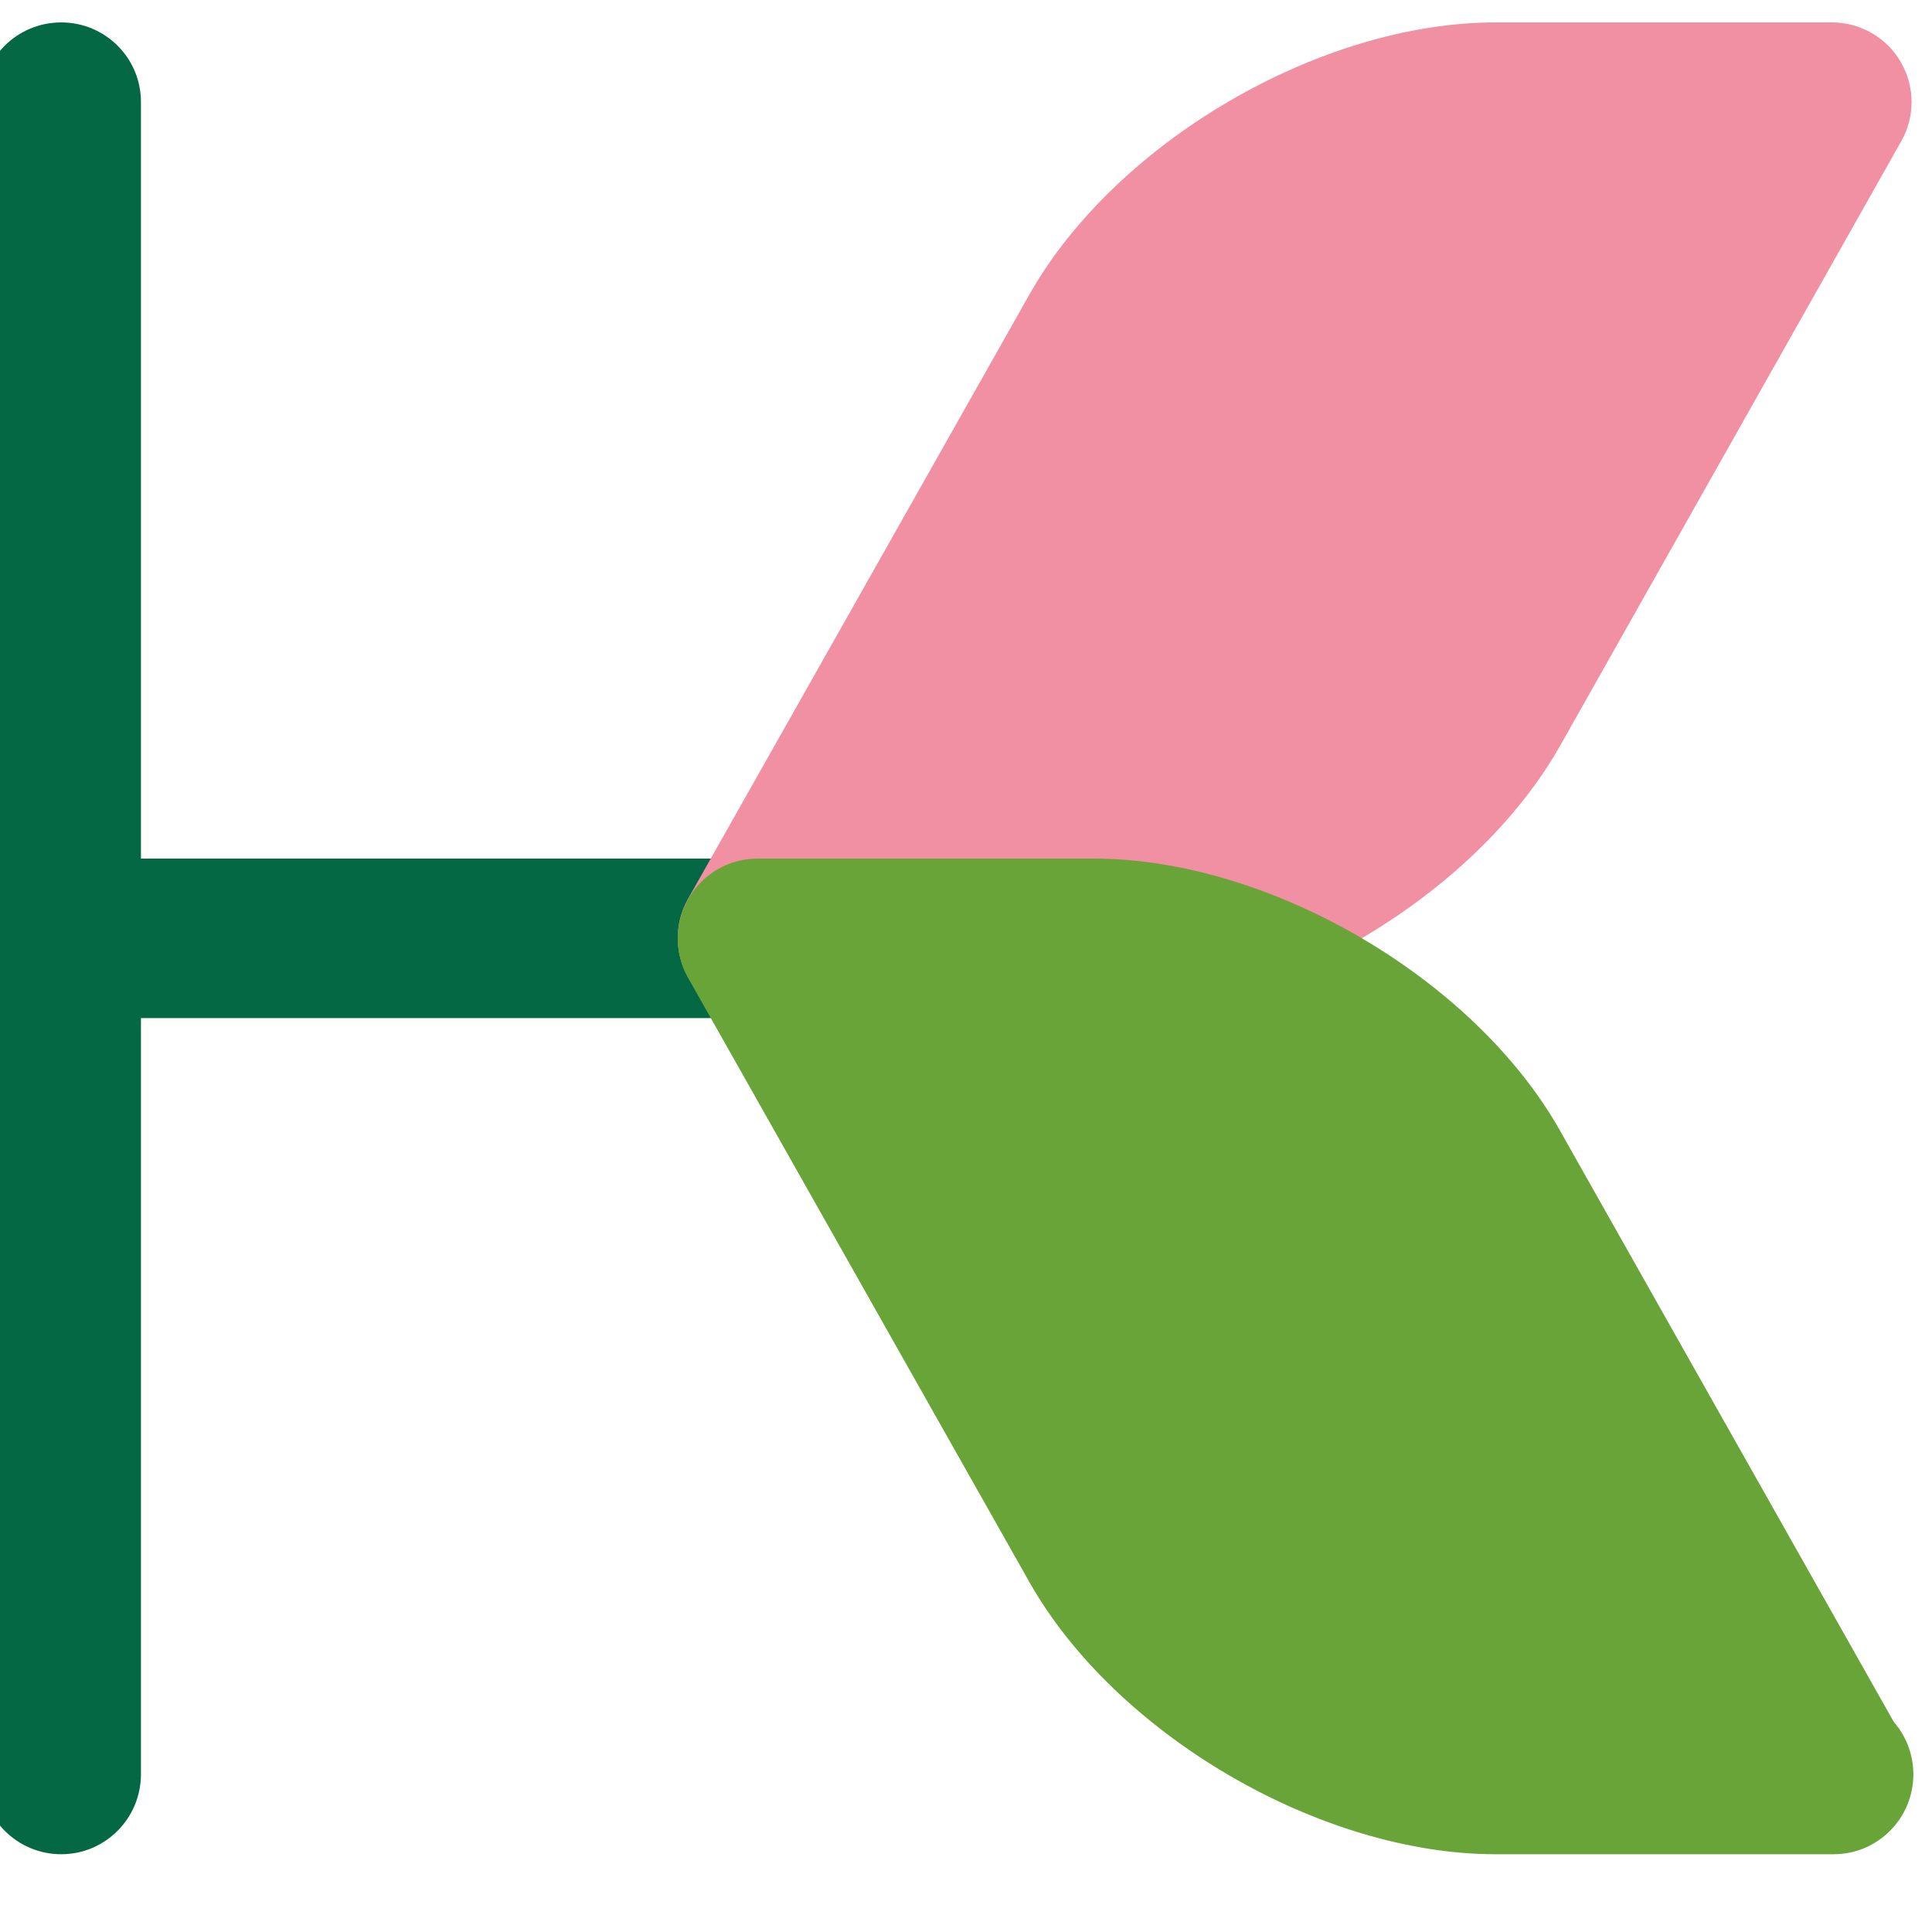
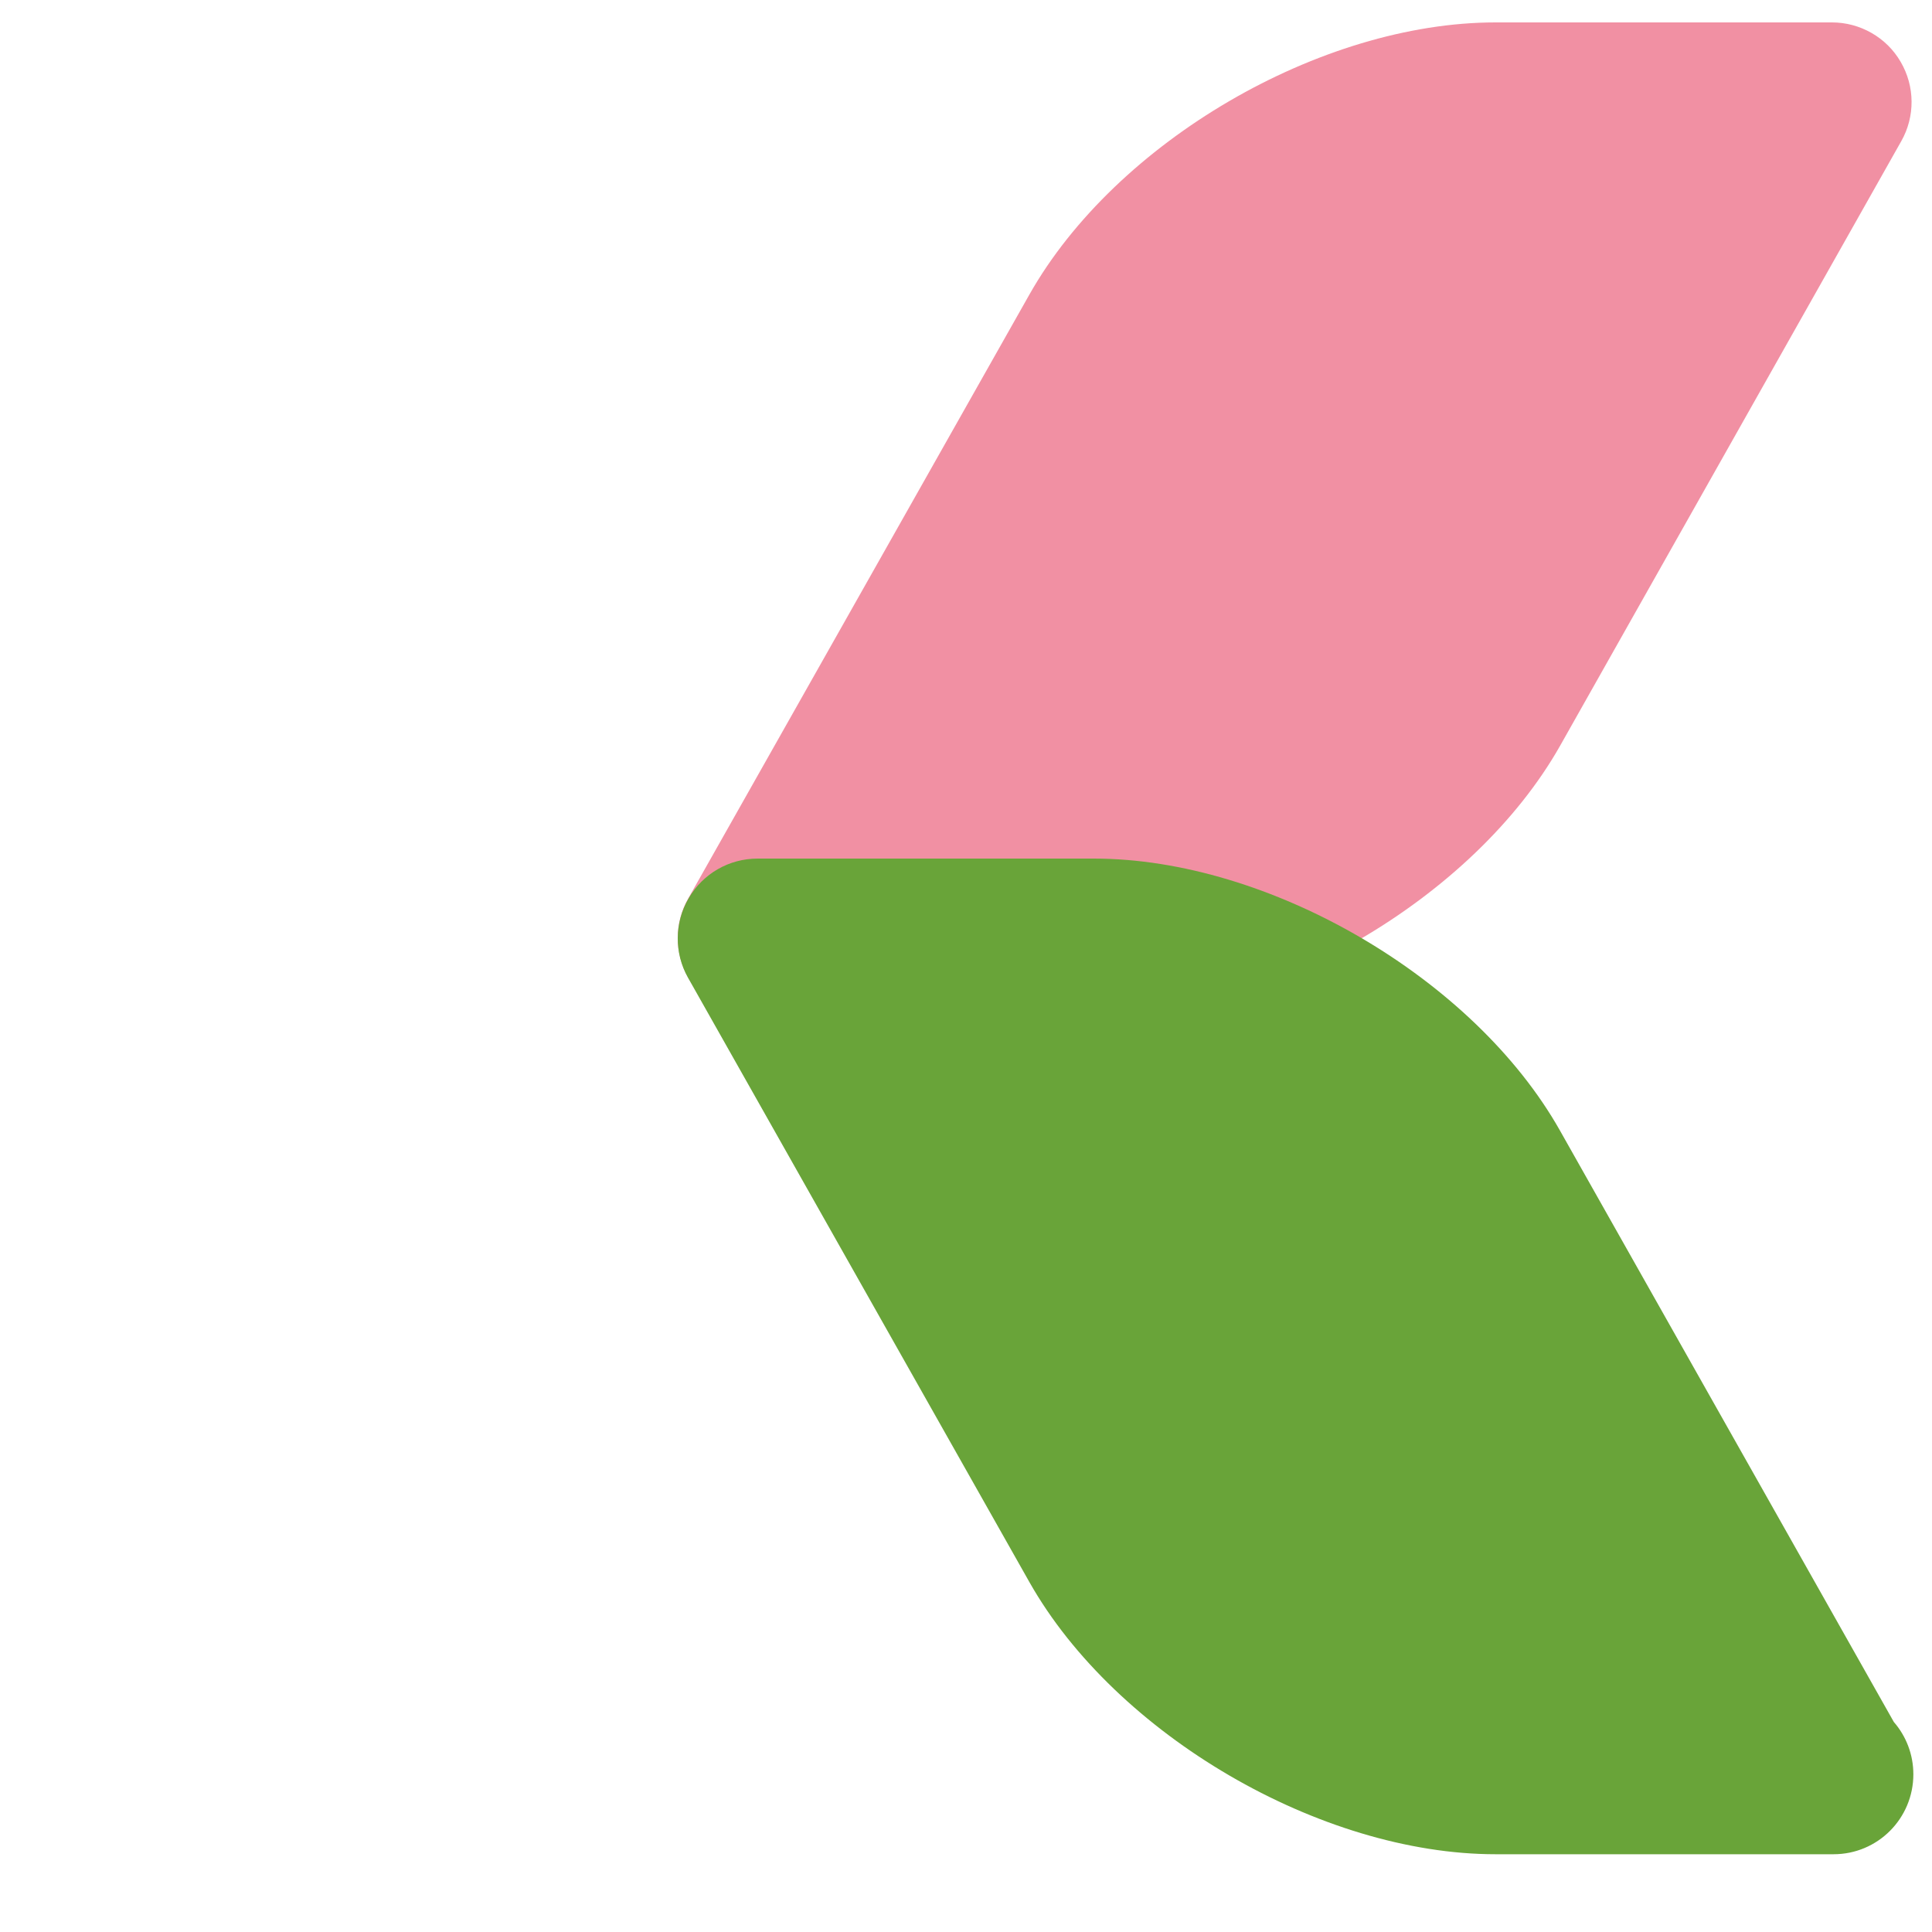
<svg xmlns="http://www.w3.org/2000/svg" xml:space="preserve" width="200px" height="200px" version="1.1" style="shape-rendering:geometricPrecision; text-rendering:geometricPrecision; image-rendering:optimizeQuality; fill-rule:evenodd; clip-rule:evenodd" viewBox="0 0 200 200">
  <defs>
    <style type="text/css">
   
    .fil0 {fill:#056844;fill-rule:nonzero}
    .fil2 {fill:#69A439;fill-rule:nonzero}
    .fil1 {fill:#F190A3;fill-rule:nonzero}
   
  </style>
  </defs>
  <g id="Слой_x0020_1">
    <g id="_1886924640656">
-       <path class="fil0" d="M88.2 88.88l-73.61 0 0 -78.32c0,-4.57 -3.7,-8.24 -8.25,-8.24 -4.57,0 -8.27,3.67 -8.27,8.24l0 173.11c0,4.57 3.7,8.28 8.27,8.28 4.55,0 8.25,-3.71 8.25,-8.28l0 -78.28 73.61 0c4.55,0 8.25,-3.71 8.25,-8.28 0,-4.56 -3.7,-8.23 -8.25,-8.23z" />
      <path class="fil1" d="M196.76 6.41c-1.47,-2.55 -4.22,-4.09 -7.11,-4.09l-34.83 0c-18.14,0 -39.31,12.35 -48.25,28.16l-35.36 62.59c-1.43,2.54 -1.4,5.68 0.09,8.22 1.48,2.54 4.18,4.1 7.13,4.1l34.8 0c18.12,0 39.32,-12.39 48.26,-28.17l35.33 -62.61c1.44,-2.54 1.42,-5.67 -0.06,-8.2z" />
      <path class="fil2" d="M196.05 178.26l-34.56 -61.22c-8.92,-15.81 -30.14,-28.16 -48.26,-28.16l-34.8 0c-2.95,0 -5.65,1.55 -7.13,4.09 -1.49,2.53 -1.52,5.67 -0.09,8.22l35.36 62.6c8.94,15.79 30.13,28.16 48.25,28.16l34.83 0 0.16 0c4.58,0 8.26,-3.71 8.26,-8.28 0,-2.04 -0.75,-3.95 -2.02,-5.41z" />
    </g>
  </g>
</svg>